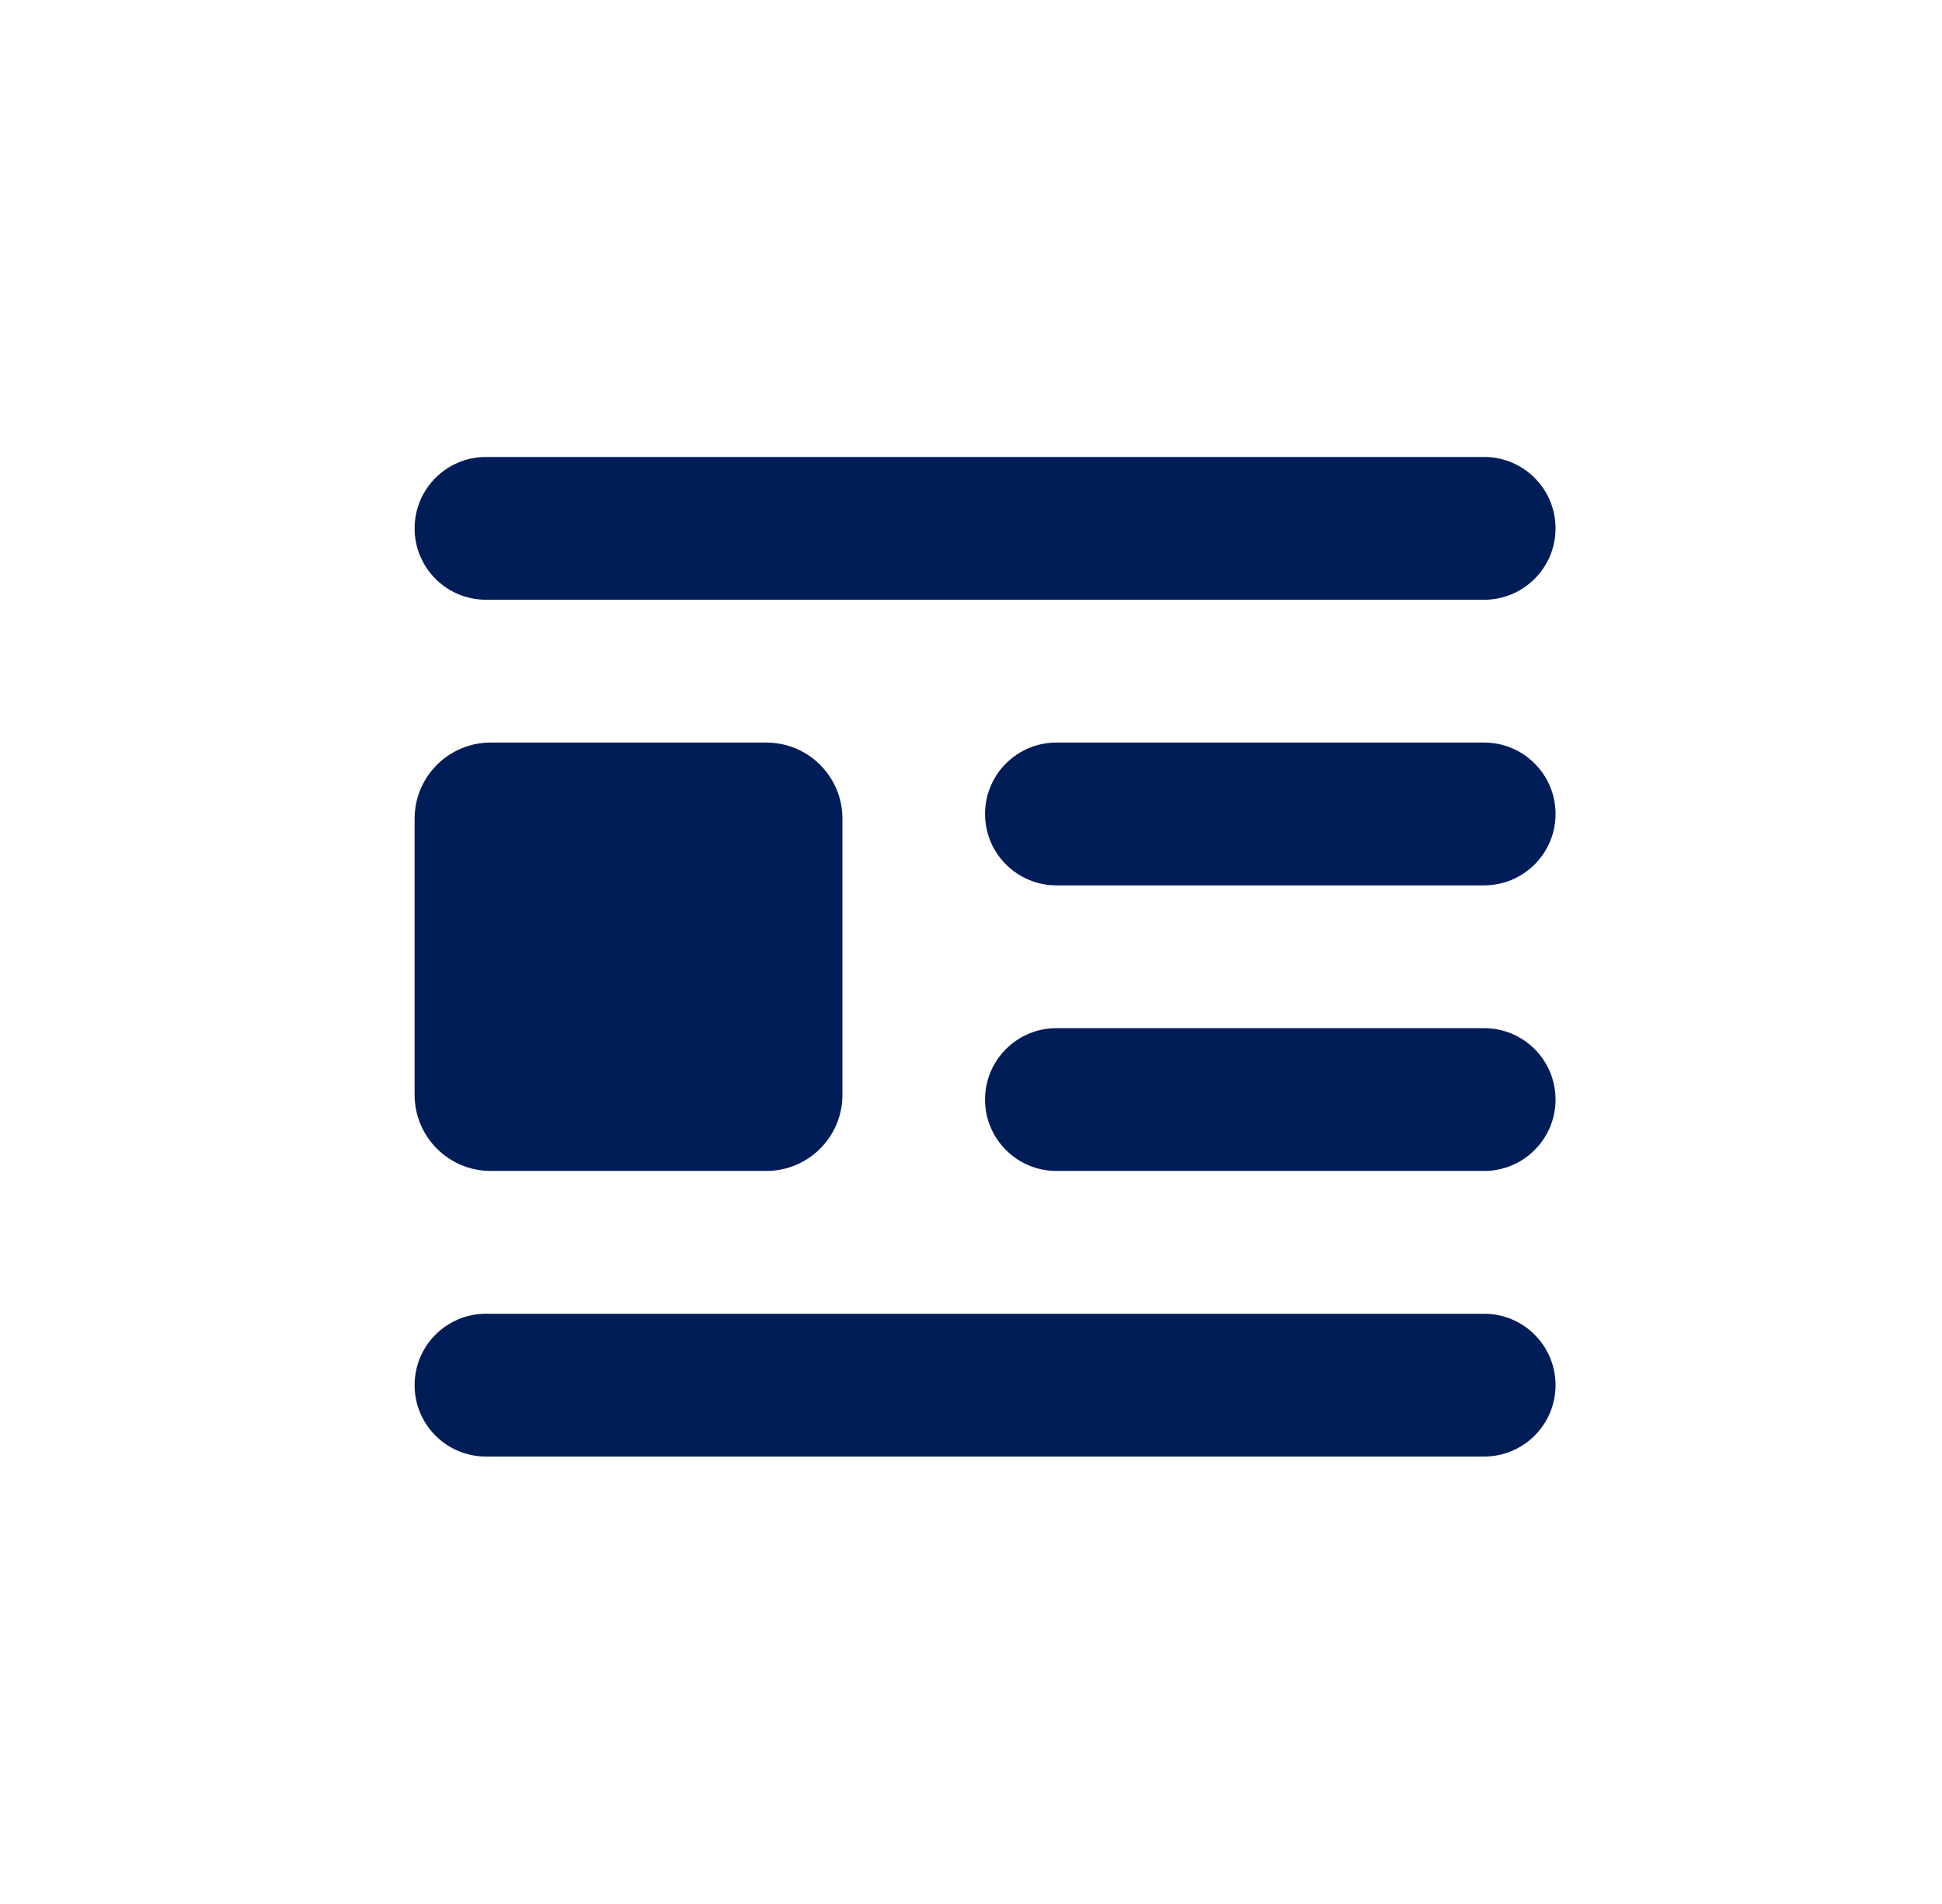
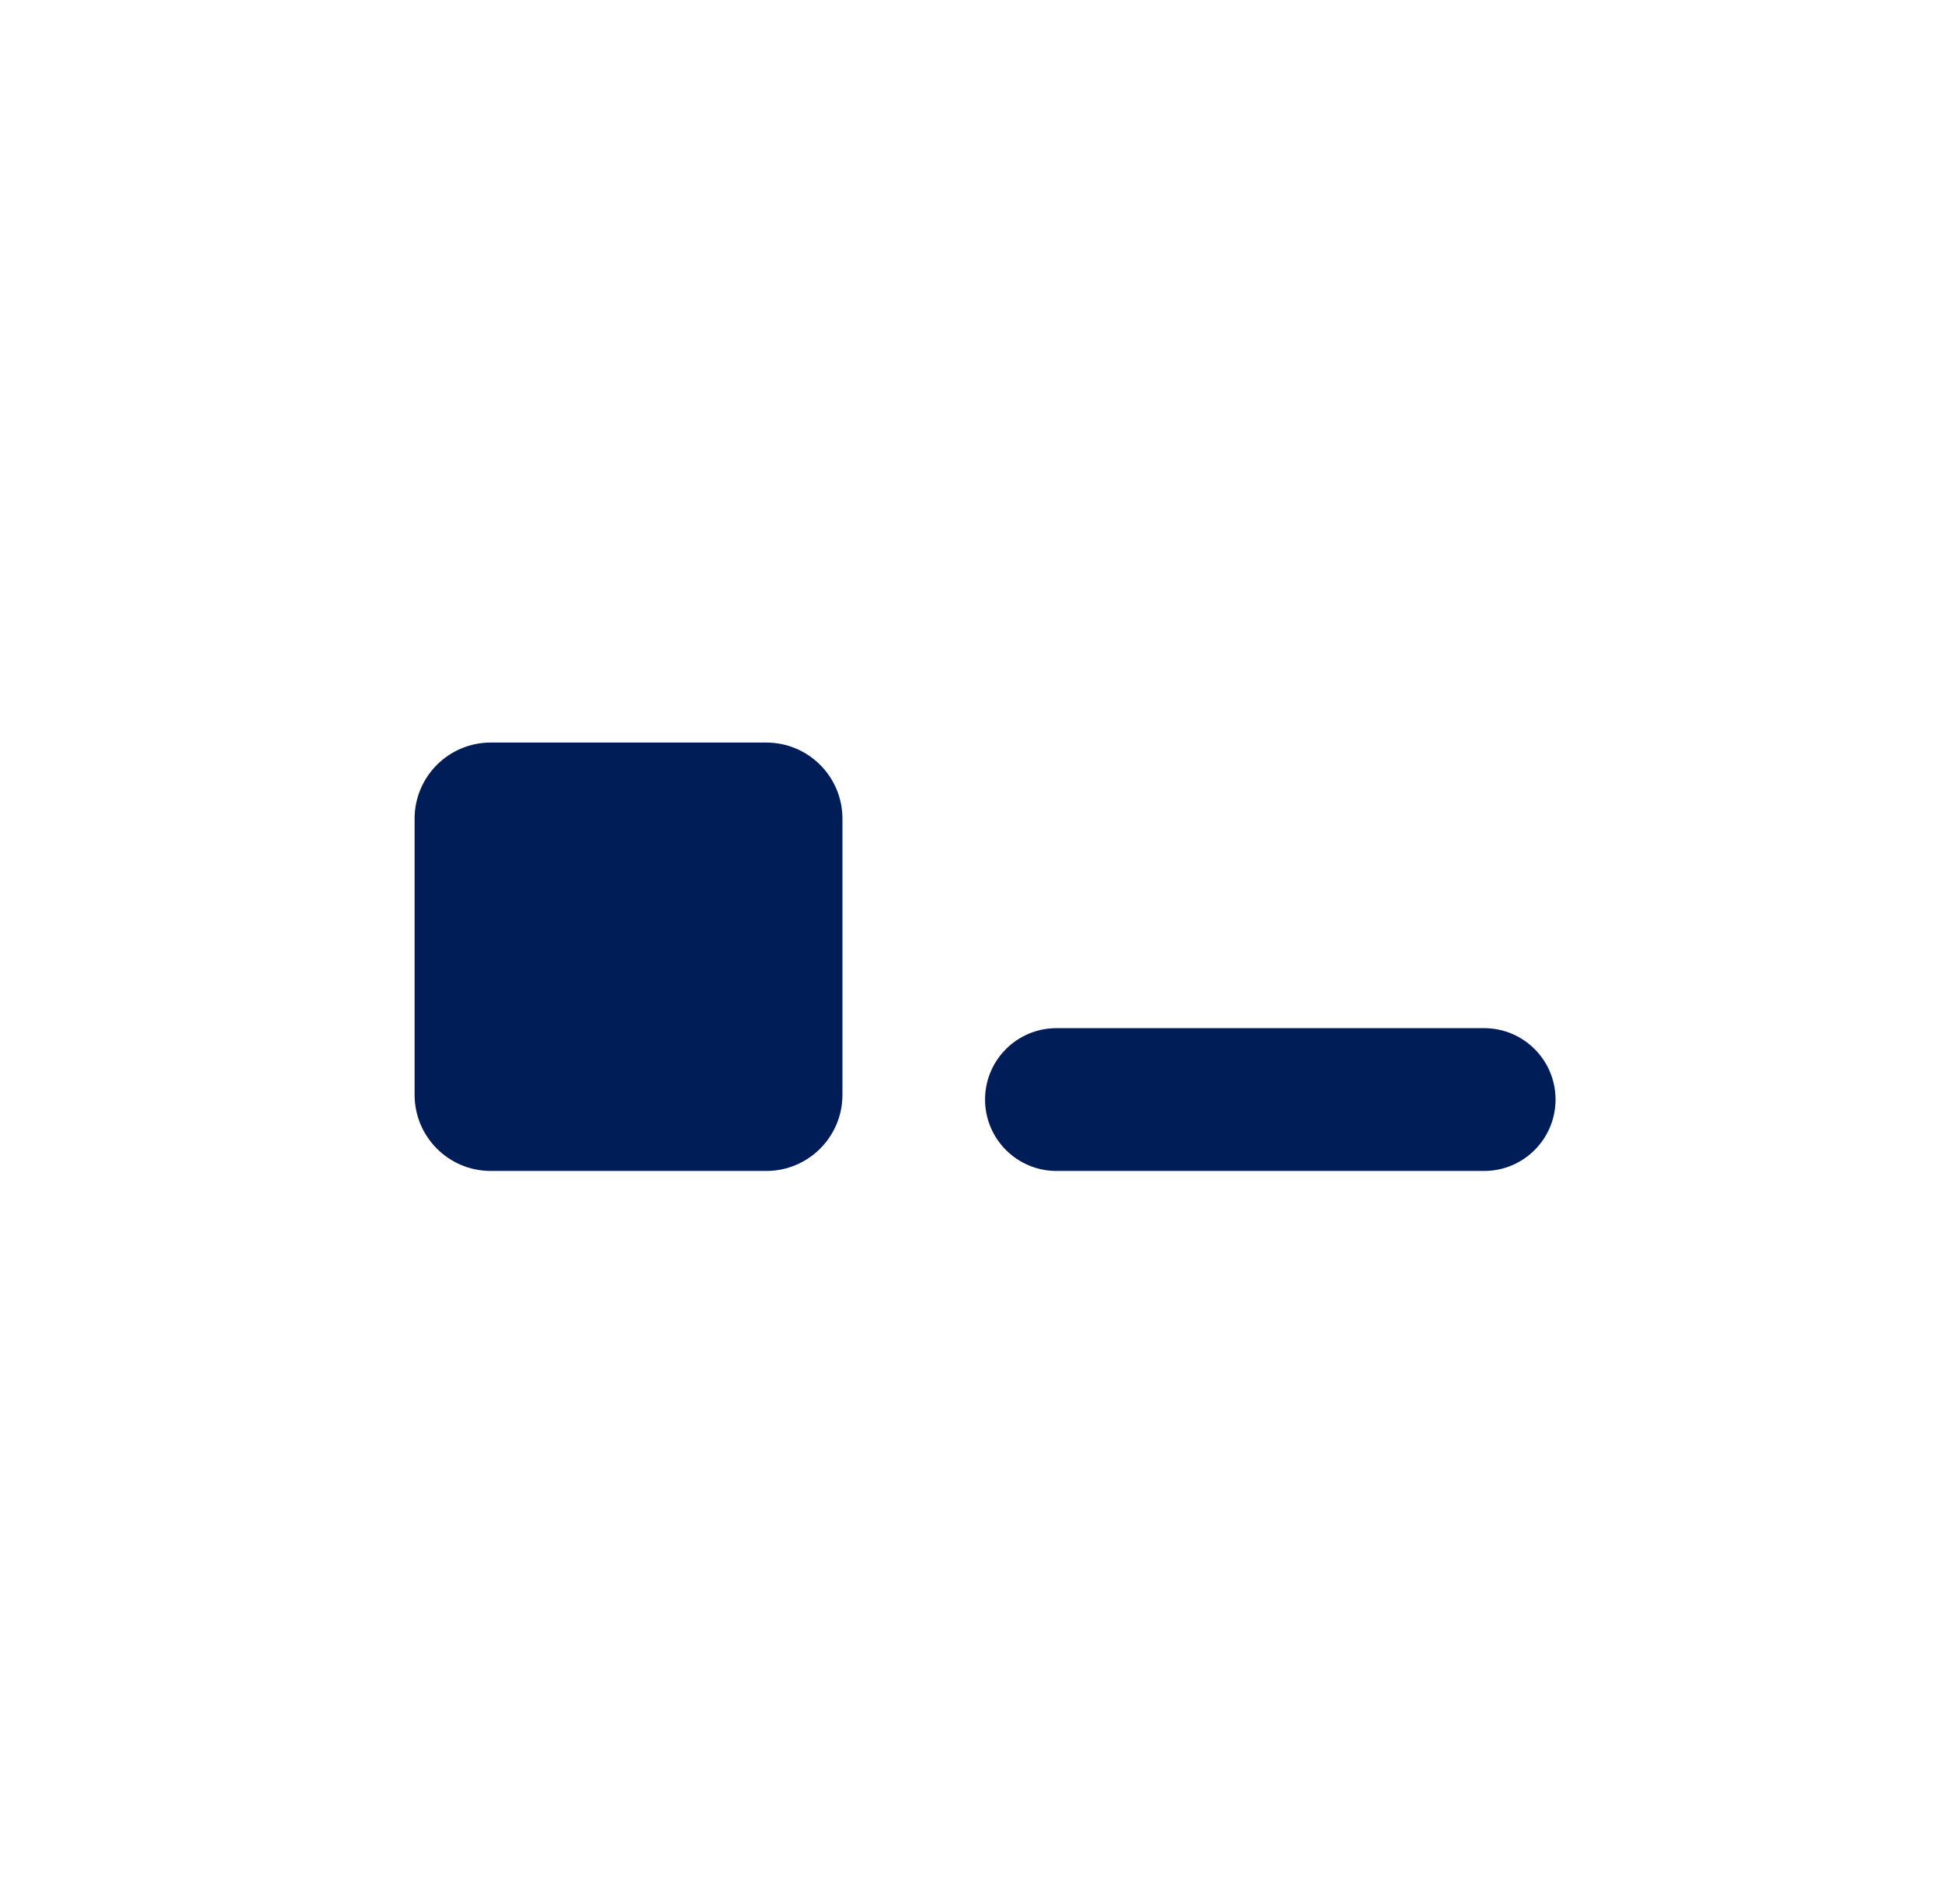
<svg xmlns="http://www.w3.org/2000/svg" width="51px" height="50px" viewBox="0 0 51 50" version="1.1">
  <title>2308E54F-5797-4020-95B0-15D0163797DE@1x</title>
  <g id="Style-Guide" stroke="none" stroke-width="1" fill="none" fill-rule="evenodd">
    <g id="Style-Guide-5" transform="translate(-517, -1691)" fill="#011D58">
      <g id="icon_article" transform="translate(517.9, 1691)">
        <g id="Group-6" transform="translate(9.988, 12)">
          <path d="M2,18.75 L9.236,18.75 C10.341,18.75 11.236,17.855 11.236,16.75 L11.236,9.5 C11.236,8.395 10.341,7.5 9.236,7.5 L2,7.5 C0.895,7.5 -5.7935996e-16,8.395 0,9.5 L0,16.75 C-8.67738547e-17,17.855 0.895,18.75 2,18.75 Z" id="Fill-1" />
-           <path d="M16.856,11.25 L28.088,11.25 C29.123,11.25 29.963,10.411 29.963,9.375 C29.963,8.339 29.123,7.5 28.088,7.5 L16.856,7.5 C15.821,7.5 14.981,8.339 14.981,9.375 C14.981,10.411 15.821,11.25 16.856,11.25 Z" id="Fill-2" />
          <path d="M16.856,18.75 L28.088,18.75 C29.123,18.75 29.963,17.911 29.963,16.875 C29.963,15.839 29.123,15 28.088,15 L16.856,15 C15.821,15 14.981,15.839 14.981,16.875 C14.981,17.911 15.821,18.75 16.856,18.75 Z" id="Fill-3" />
-           <path d="M1.875,26.25 L28.088,26.25 C29.123,26.25 29.963,25.411 29.963,24.375 C29.963,23.339 29.123,22.5 28.088,22.5 L1.875,22.5 C0.839,22.5 -1.26816328e-16,23.339 0,24.375 C1.26816328e-16,25.411 0.839,26.25 1.875,26.25 Z" id="Fill-4" />
-           <path d="M1.875,3.75 L28.088,3.75 C29.123,3.75 29.963,2.911 29.963,1.875 C29.963,0.839 29.123,3.36248919e-15 28.088,0 L1.875,0 C0.839,6.34313702e-16 -1.26816328e-16,0.839 0,1.875 C1.26816328e-16,2.911 0.839,3.75 1.875,3.75 Z" id="Fill-5" />
        </g>
      </g>
    </g>
  </g>
</svg>